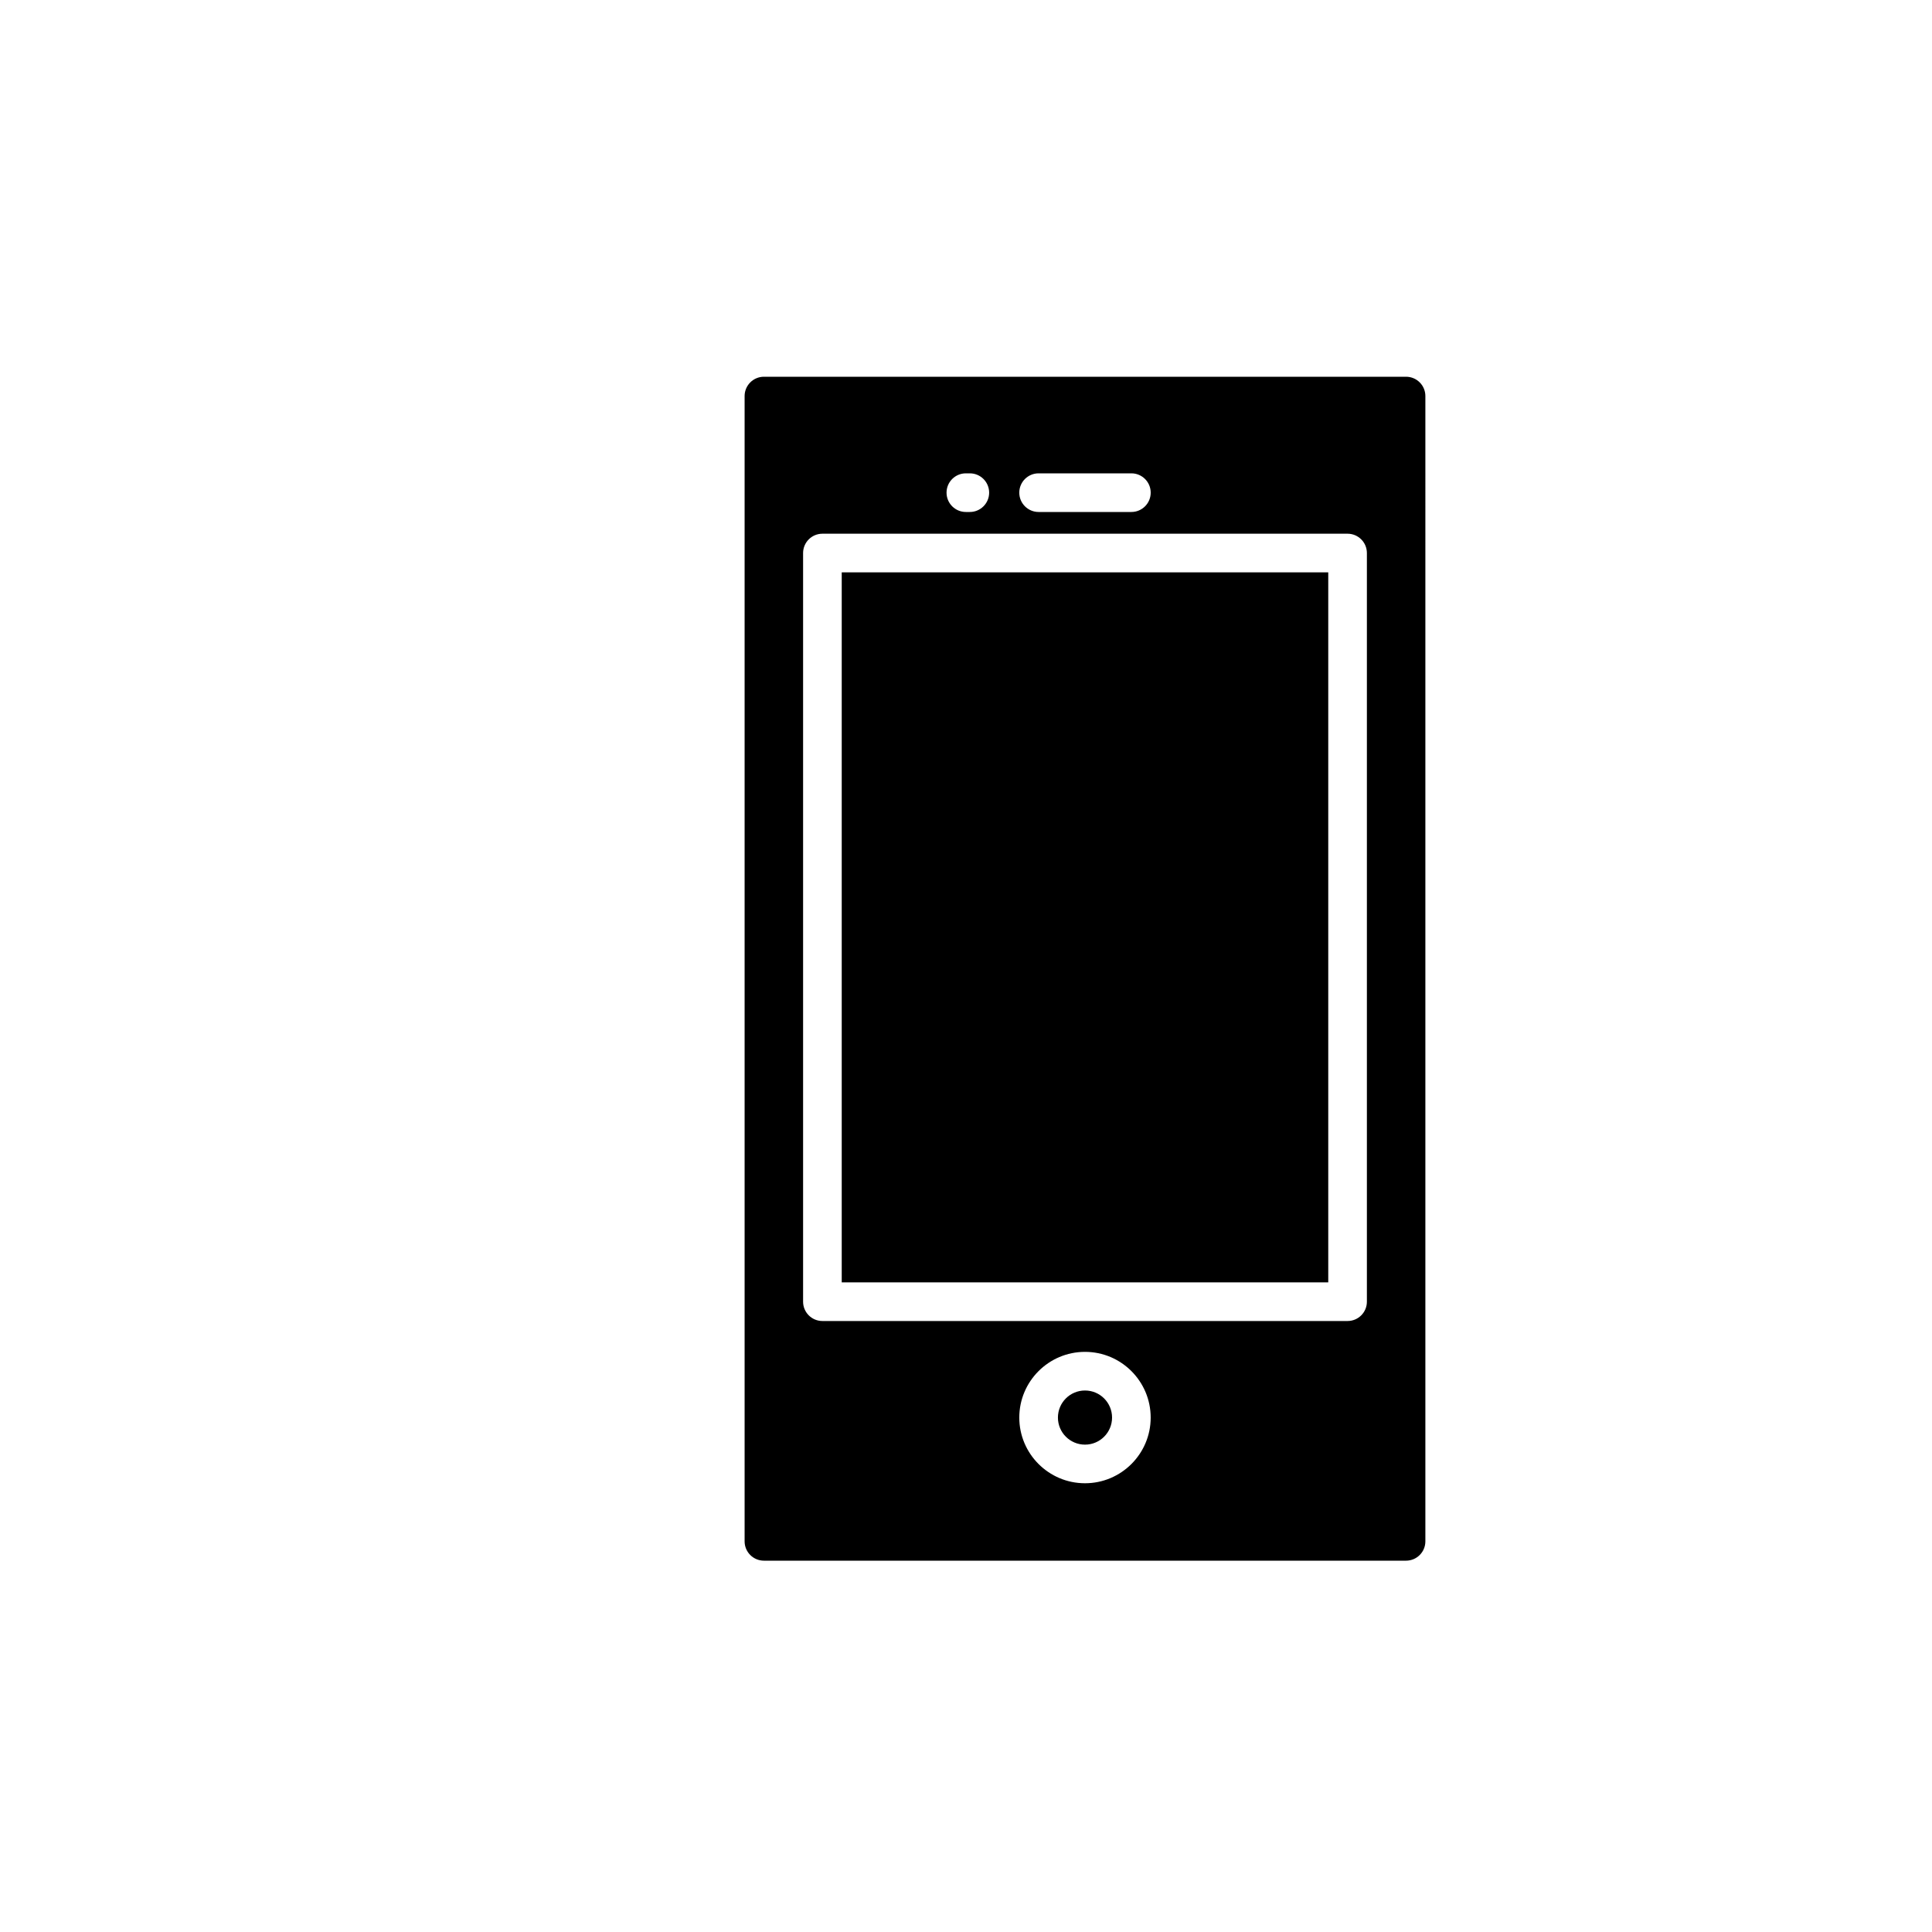
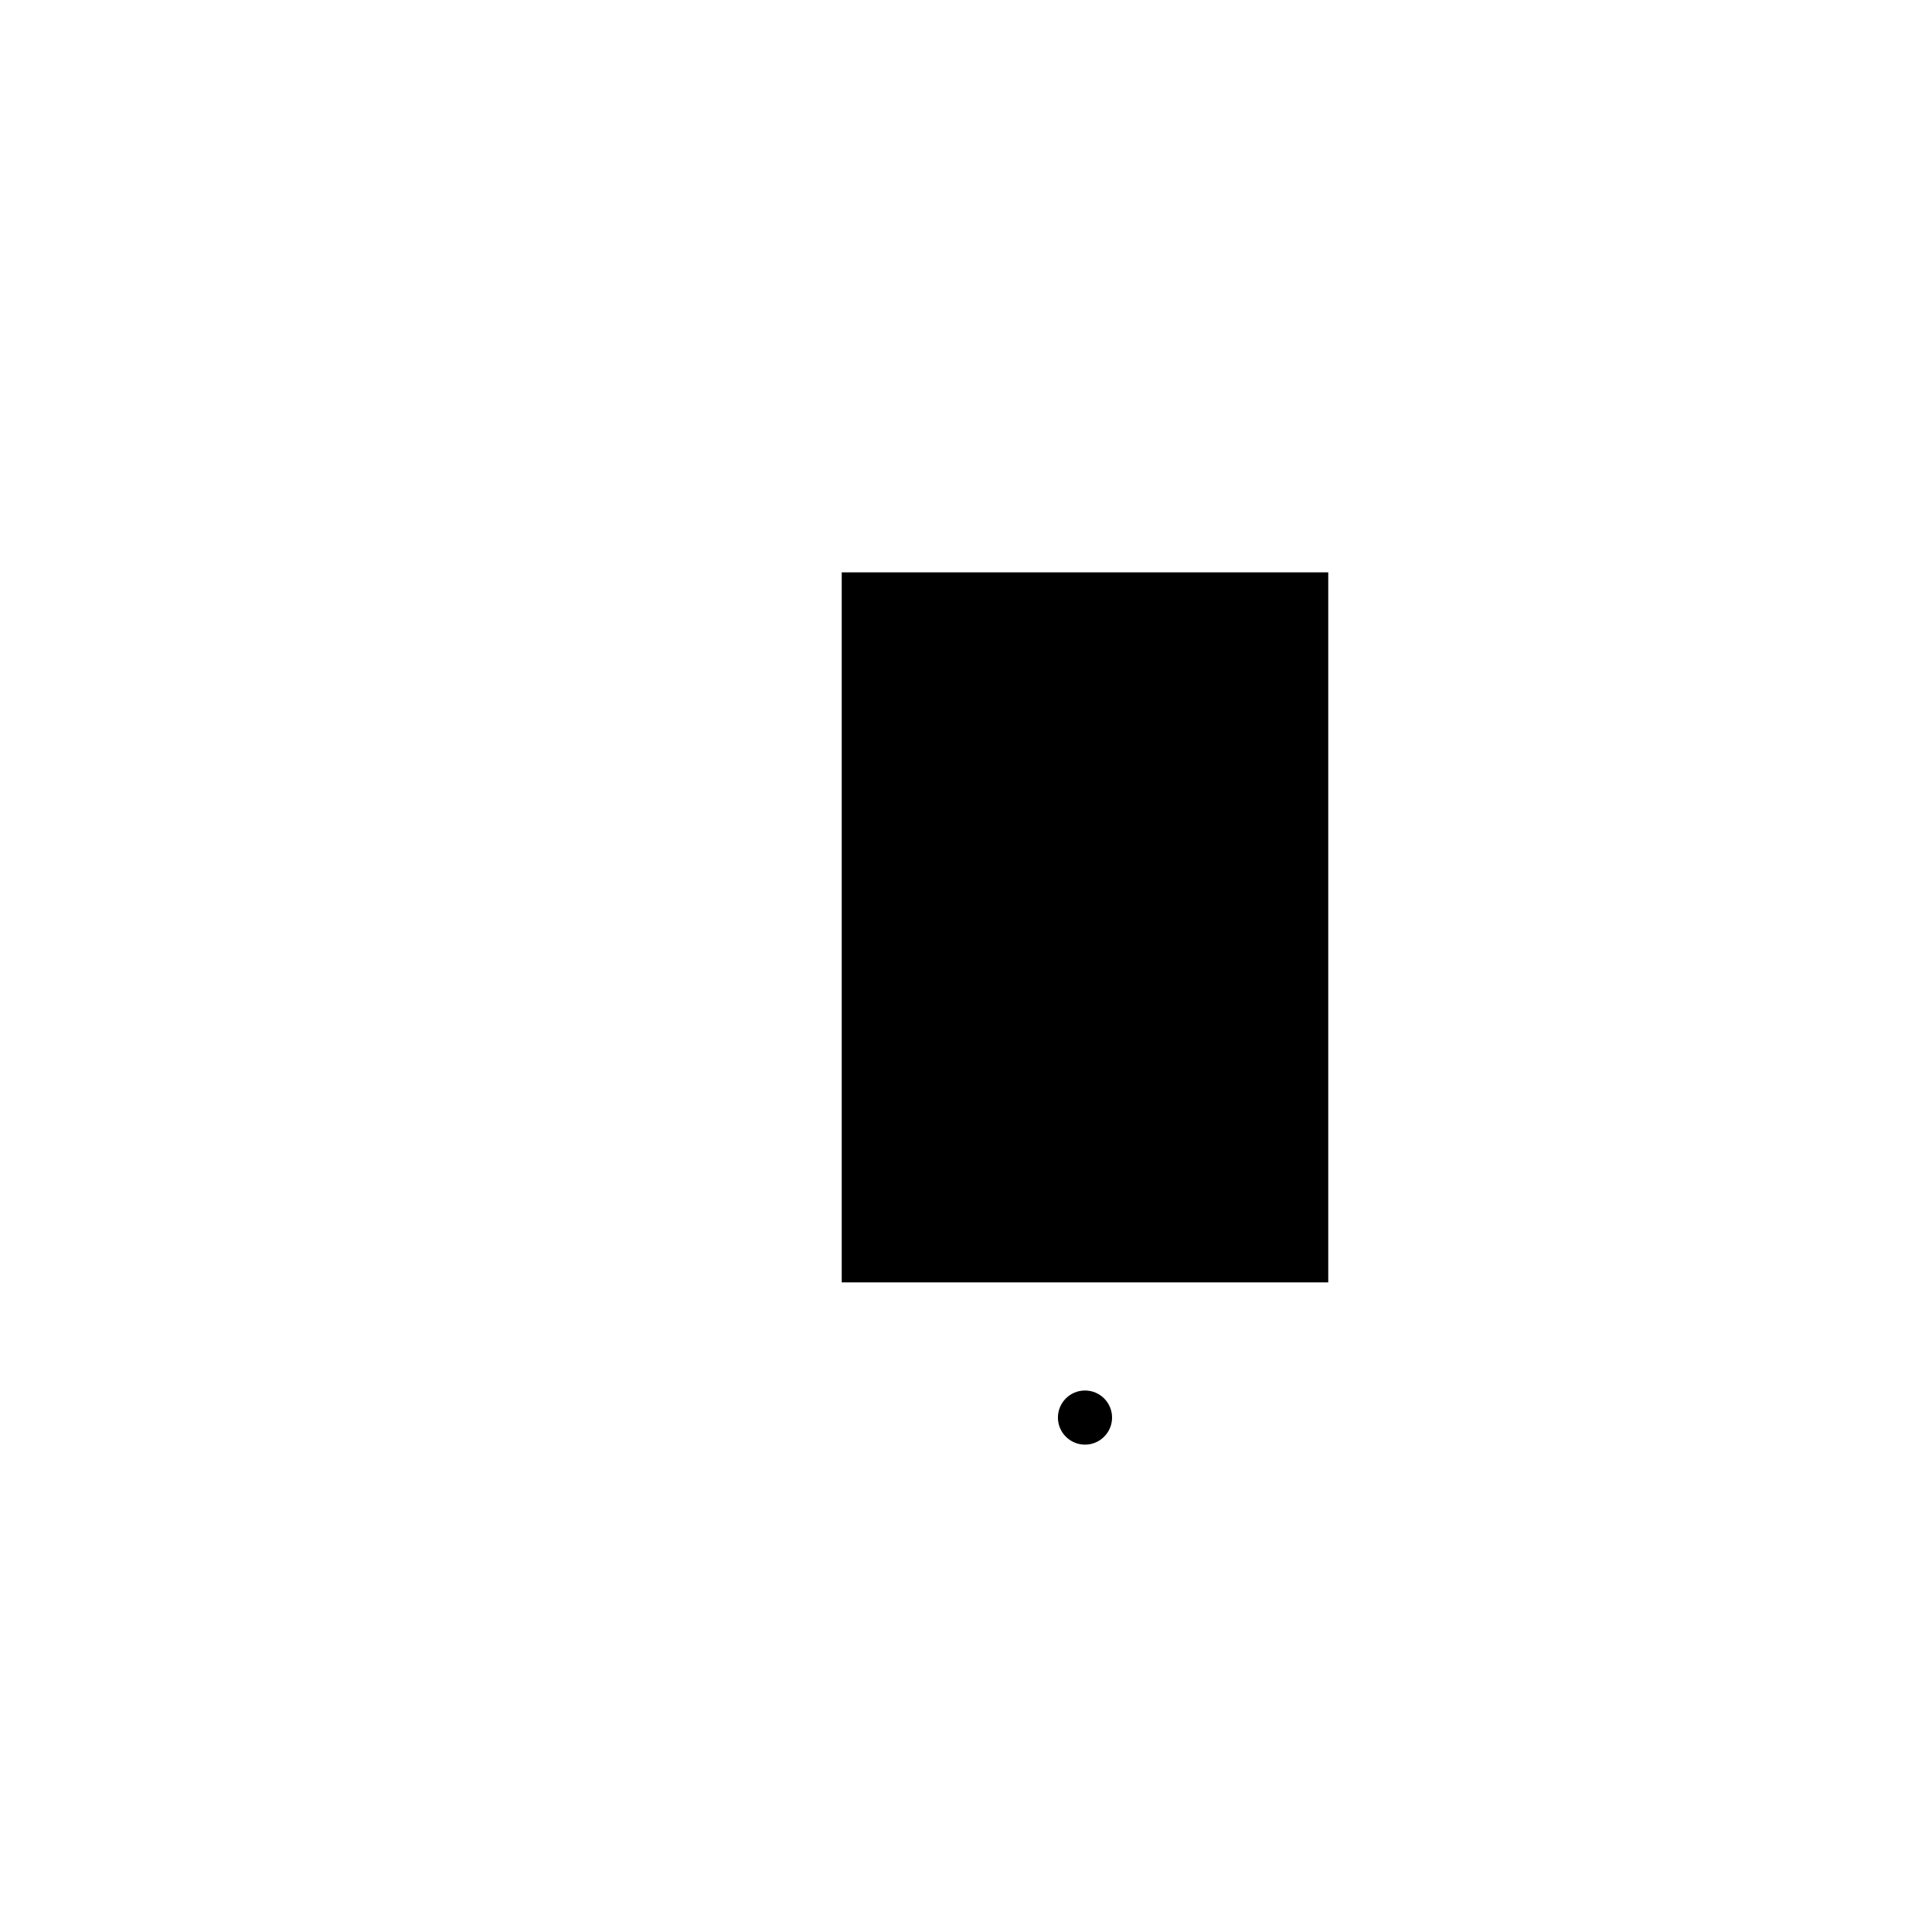
<svg xmlns="http://www.w3.org/2000/svg" version="1.1" id="Layer_1" x="0px" y="0px" width="100px" height="100px" viewBox="0 0 100 100" enable-background="new 0 0 100 100" xml:space="preserve">
  <g>
    <rect x="43.568" y="29.625" width="25.182" height="36.75" />
    <circle cx="56.159" cy="73.373" r="1.401" />
-     <path d="M72.777,19.5H39.541c-0.552,0-1,0.448-1,1v59.28c0,0.553,0.448,1,1,1h33.236c0.553,0,1-0.447,1-1V20.5   C73.777,19.948,73.33,19.5,72.777,19.5z M53.758,24.5h4.802c0.553,0,1,0.448,1,1s-0.447,1-1,1h-4.802c-0.553,0-1-0.448-1-1   S53.205,24.5,53.758,24.5z M49.993,24.5h0.205c0.552,0,1,0.448,1,1s-0.448,1-1,1h-0.205c-0.552,0-1-0.448-1-1   S49.44,24.5,49.993,24.5z M56.159,76.773c-1.876,0-3.401-1.525-3.401-3.4c0-1.876,1.525-3.401,3.401-3.401   c1.875,0,3.4,1.525,3.4,3.401C59.56,75.248,58.034,76.773,56.159,76.773z M70.75,67.375c0,0.553-0.447,1-1,1H42.568   c-0.552,0-1-0.447-1-1v-38.75c0-0.552,0.448-1,1-1H69.75c0.553,0,1,0.448,1,1V67.375z" />
  </g>
</svg>